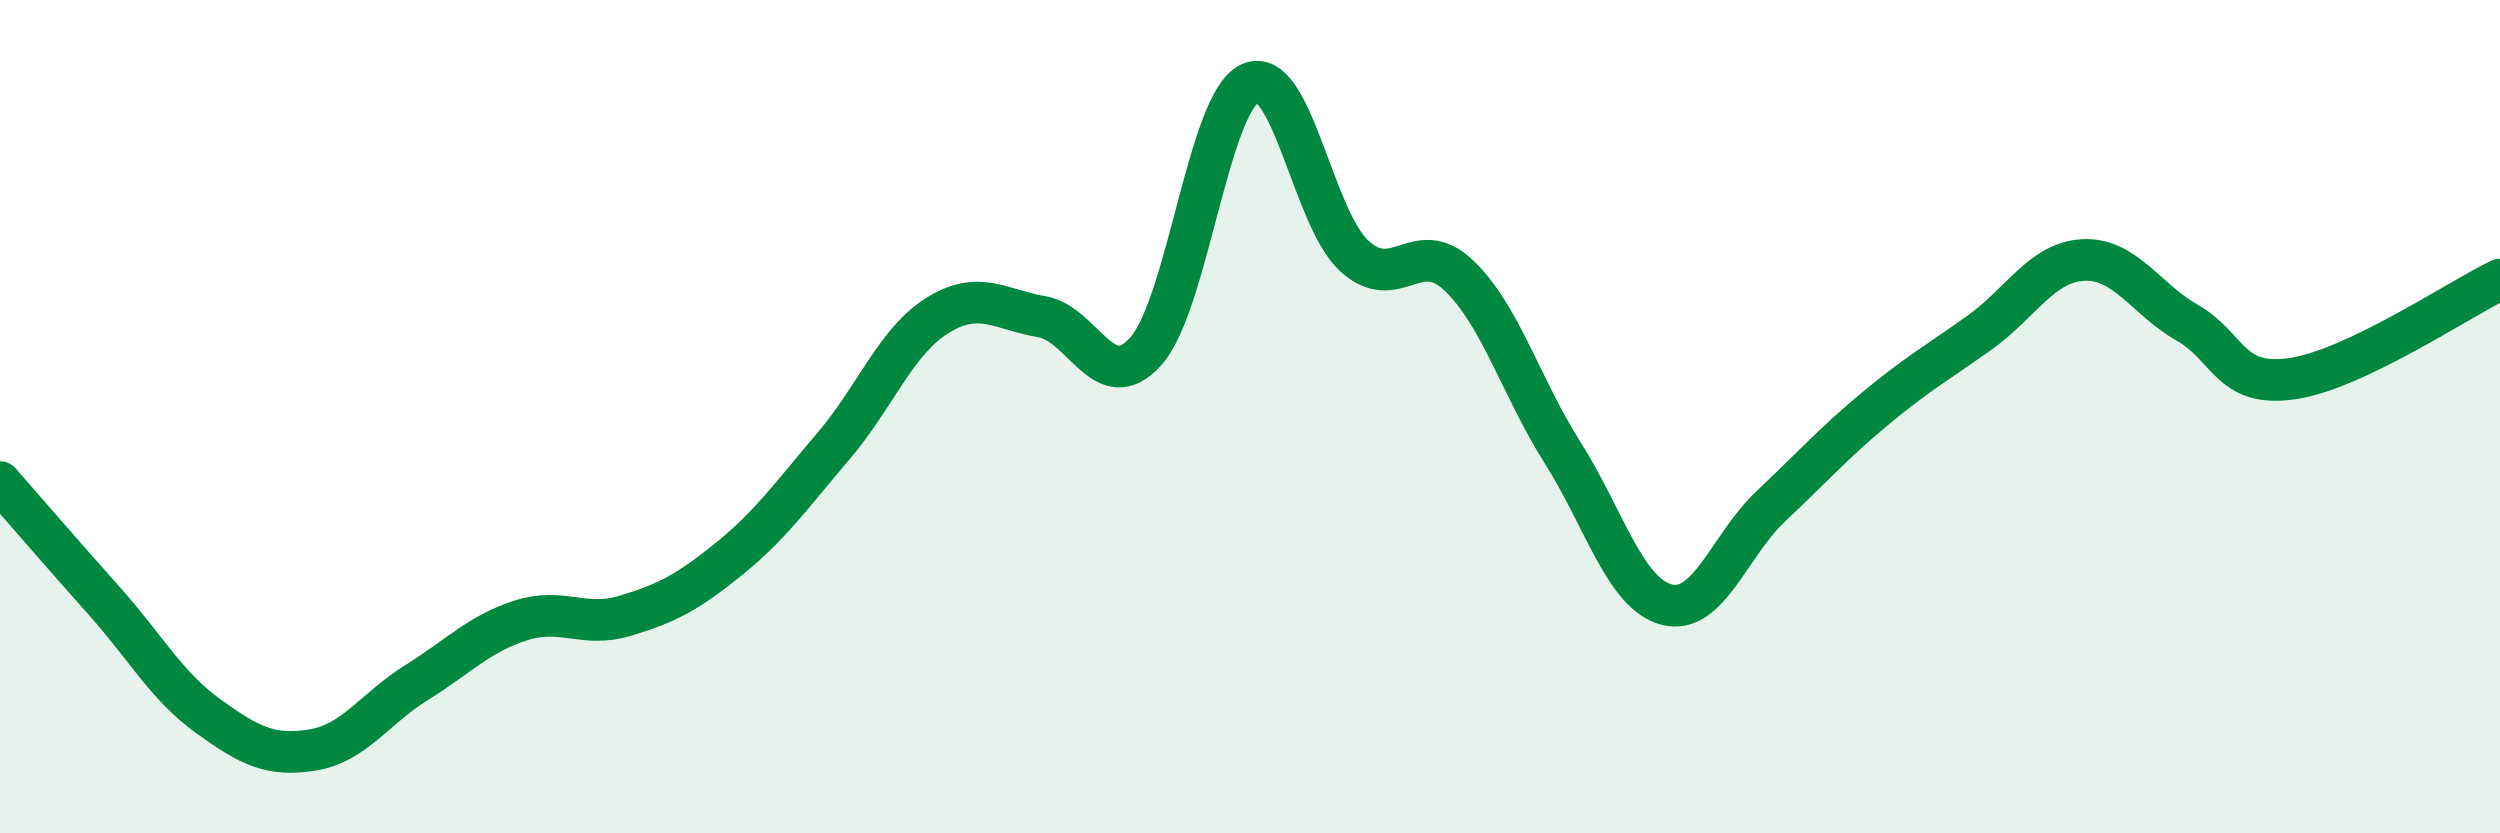
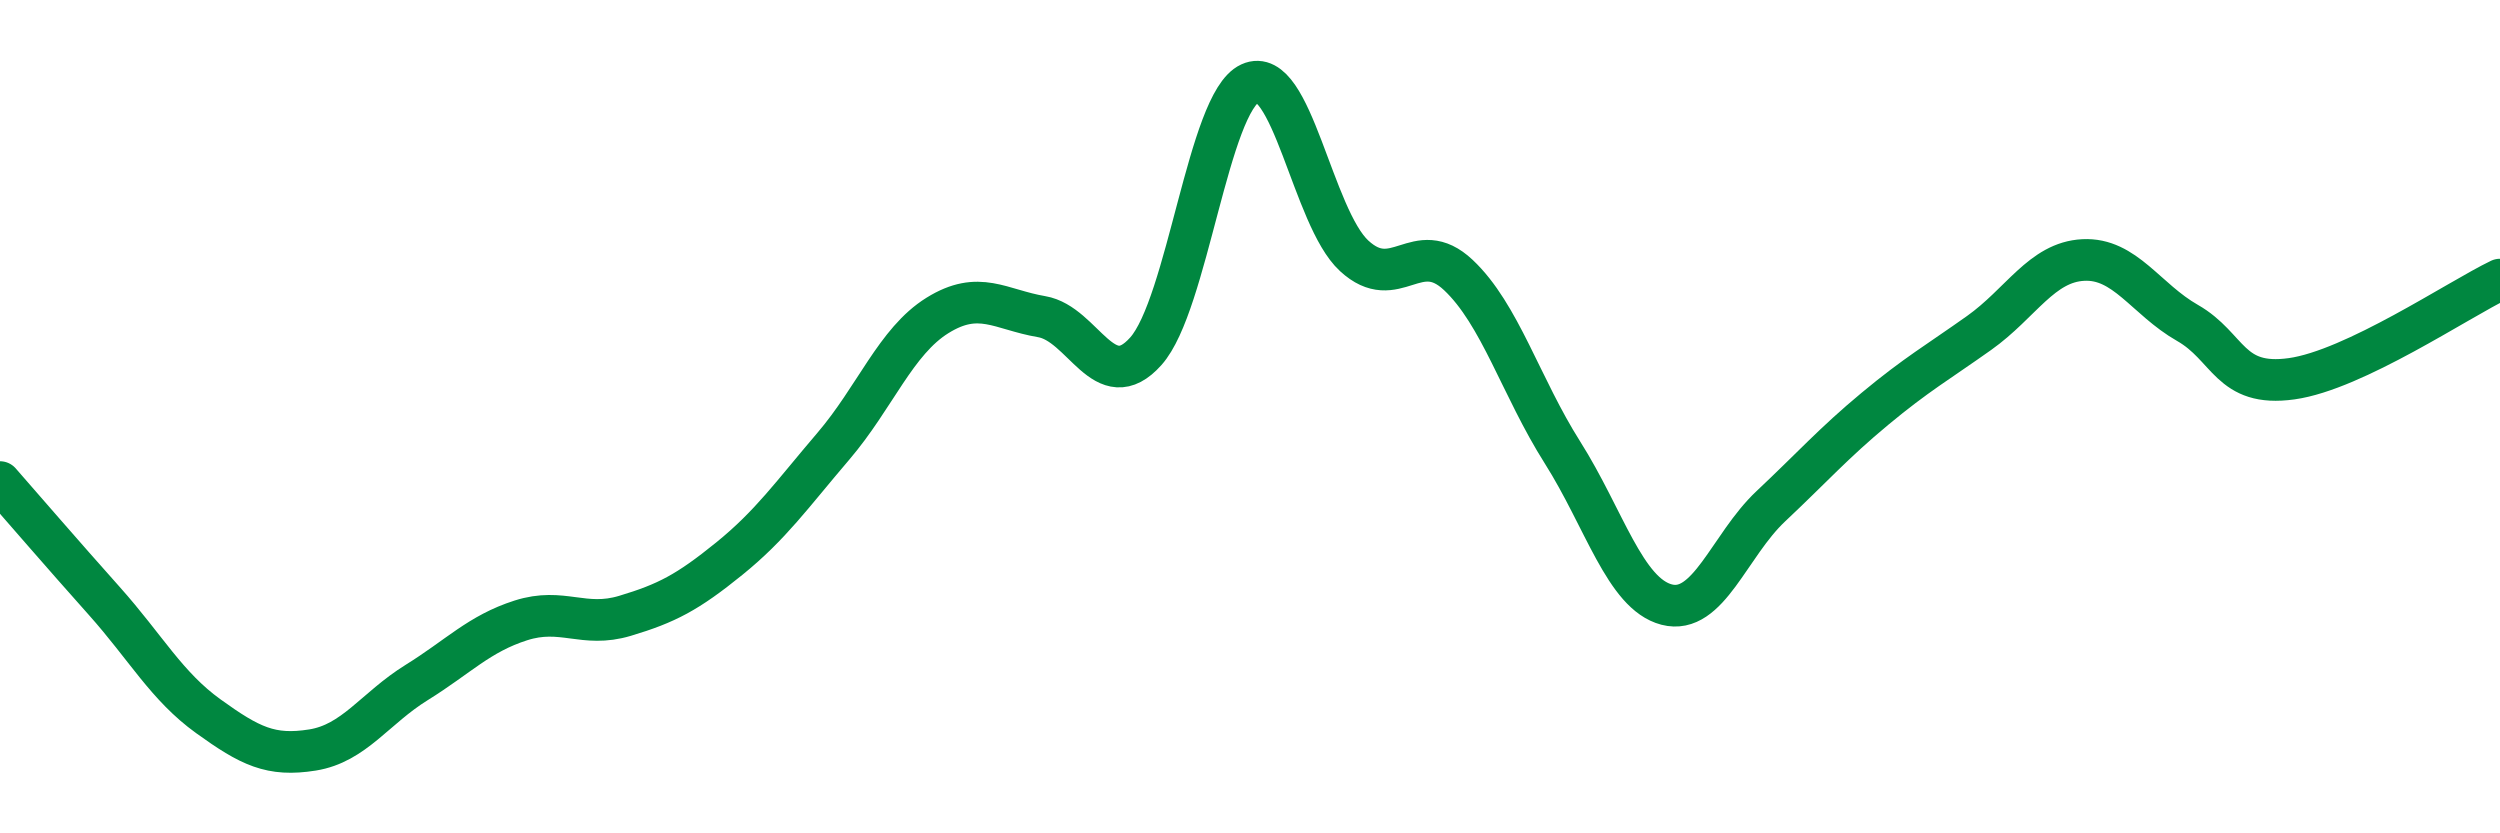
<svg xmlns="http://www.w3.org/2000/svg" width="60" height="20" viewBox="0 0 60 20">
-   <path d="M 0,11.57 C 0.5,12.14 1.5,13.3 2.5,14.42 C 3.5,15.54 4,16.47 5,17.19 C 6,17.91 6.5,18.16 7.5,18 C 8.5,17.84 9,17 10,16.38 C 11,15.76 11.5,15.21 12.5,14.89 C 13.5,14.57 14,15.08 15,14.78 C 16,14.48 16.5,14.22 17.5,13.41 C 18.5,12.6 19,11.88 20,10.71 C 21,9.54 21.5,8.19 22.5,7.57 C 23.5,6.95 24,7.43 25,7.6 C 26,7.77 26.5,9.55 27.5,8.43 C 28.5,7.31 29,2.46 30,2 C 31,1.54 31.5,5.22 32.5,6.14 C 33.5,7.06 34,5.66 35,6.6 C 36,7.54 36.5,9.28 37.5,10.86 C 38.5,12.44 39,14.25 40,14.51 C 41,14.77 41.5,13.09 42.5,12.15 C 43.5,11.21 44,10.64 45,9.81 C 46,8.98 46.5,8.7 47.5,7.99 C 48.5,7.28 49,6.29 50,6.24 C 51,6.19 51.5,7.18 52.5,7.75 C 53.5,8.32 53.5,9.3 55,9.09 C 56.5,8.88 59,7.19 60,6.71L60 20L0 20Z" fill="#008740" opacity="0.1" stroke-linecap="round" stroke-linejoin="round" />
  <path d="M 0,11.57 C 0.5,12.14 1.5,13.3 2.5,14.42 C 3.5,15.54 4,16.47 5,17.19 C 6,17.91 6.5,18.16 7.5,18 C 8.5,17.84 9,17 10,16.38 C 11,15.76 11.5,15.21 12.5,14.89 C 13.5,14.57 14,15.08 15,14.78 C 16,14.48 16.5,14.22 17.5,13.41 C 18.5,12.6 19,11.88 20,10.71 C 21,9.54 21.5,8.19 22.5,7.57 C 23.5,6.95 24,7.43 25,7.6 C 26,7.77 26.5,9.55 27.5,8.43 C 28.5,7.31 29,2.46 30,2 C 31,1.54 31.5,5.22 32.5,6.14 C 33.5,7.06 34,5.66 35,6.6 C 36,7.54 36.5,9.28 37.5,10.86 C 38.5,12.44 39,14.25 40,14.51 C 41,14.77 41.5,13.09 42.5,12.15 C 43.5,11.21 44,10.64 45,9.81 C 46,8.98 46.5,8.7 47.5,7.99 C 48.5,7.28 49,6.29 50,6.24 C 51,6.19 51.5,7.18 52.5,7.75 C 53.5,8.32 53.5,9.3 55,9.09 C 56.5,8.88 59,7.19 60,6.71" stroke="#008740" stroke-width="1" fill="none" stroke-linecap="round" stroke-linejoin="round" />
</svg>